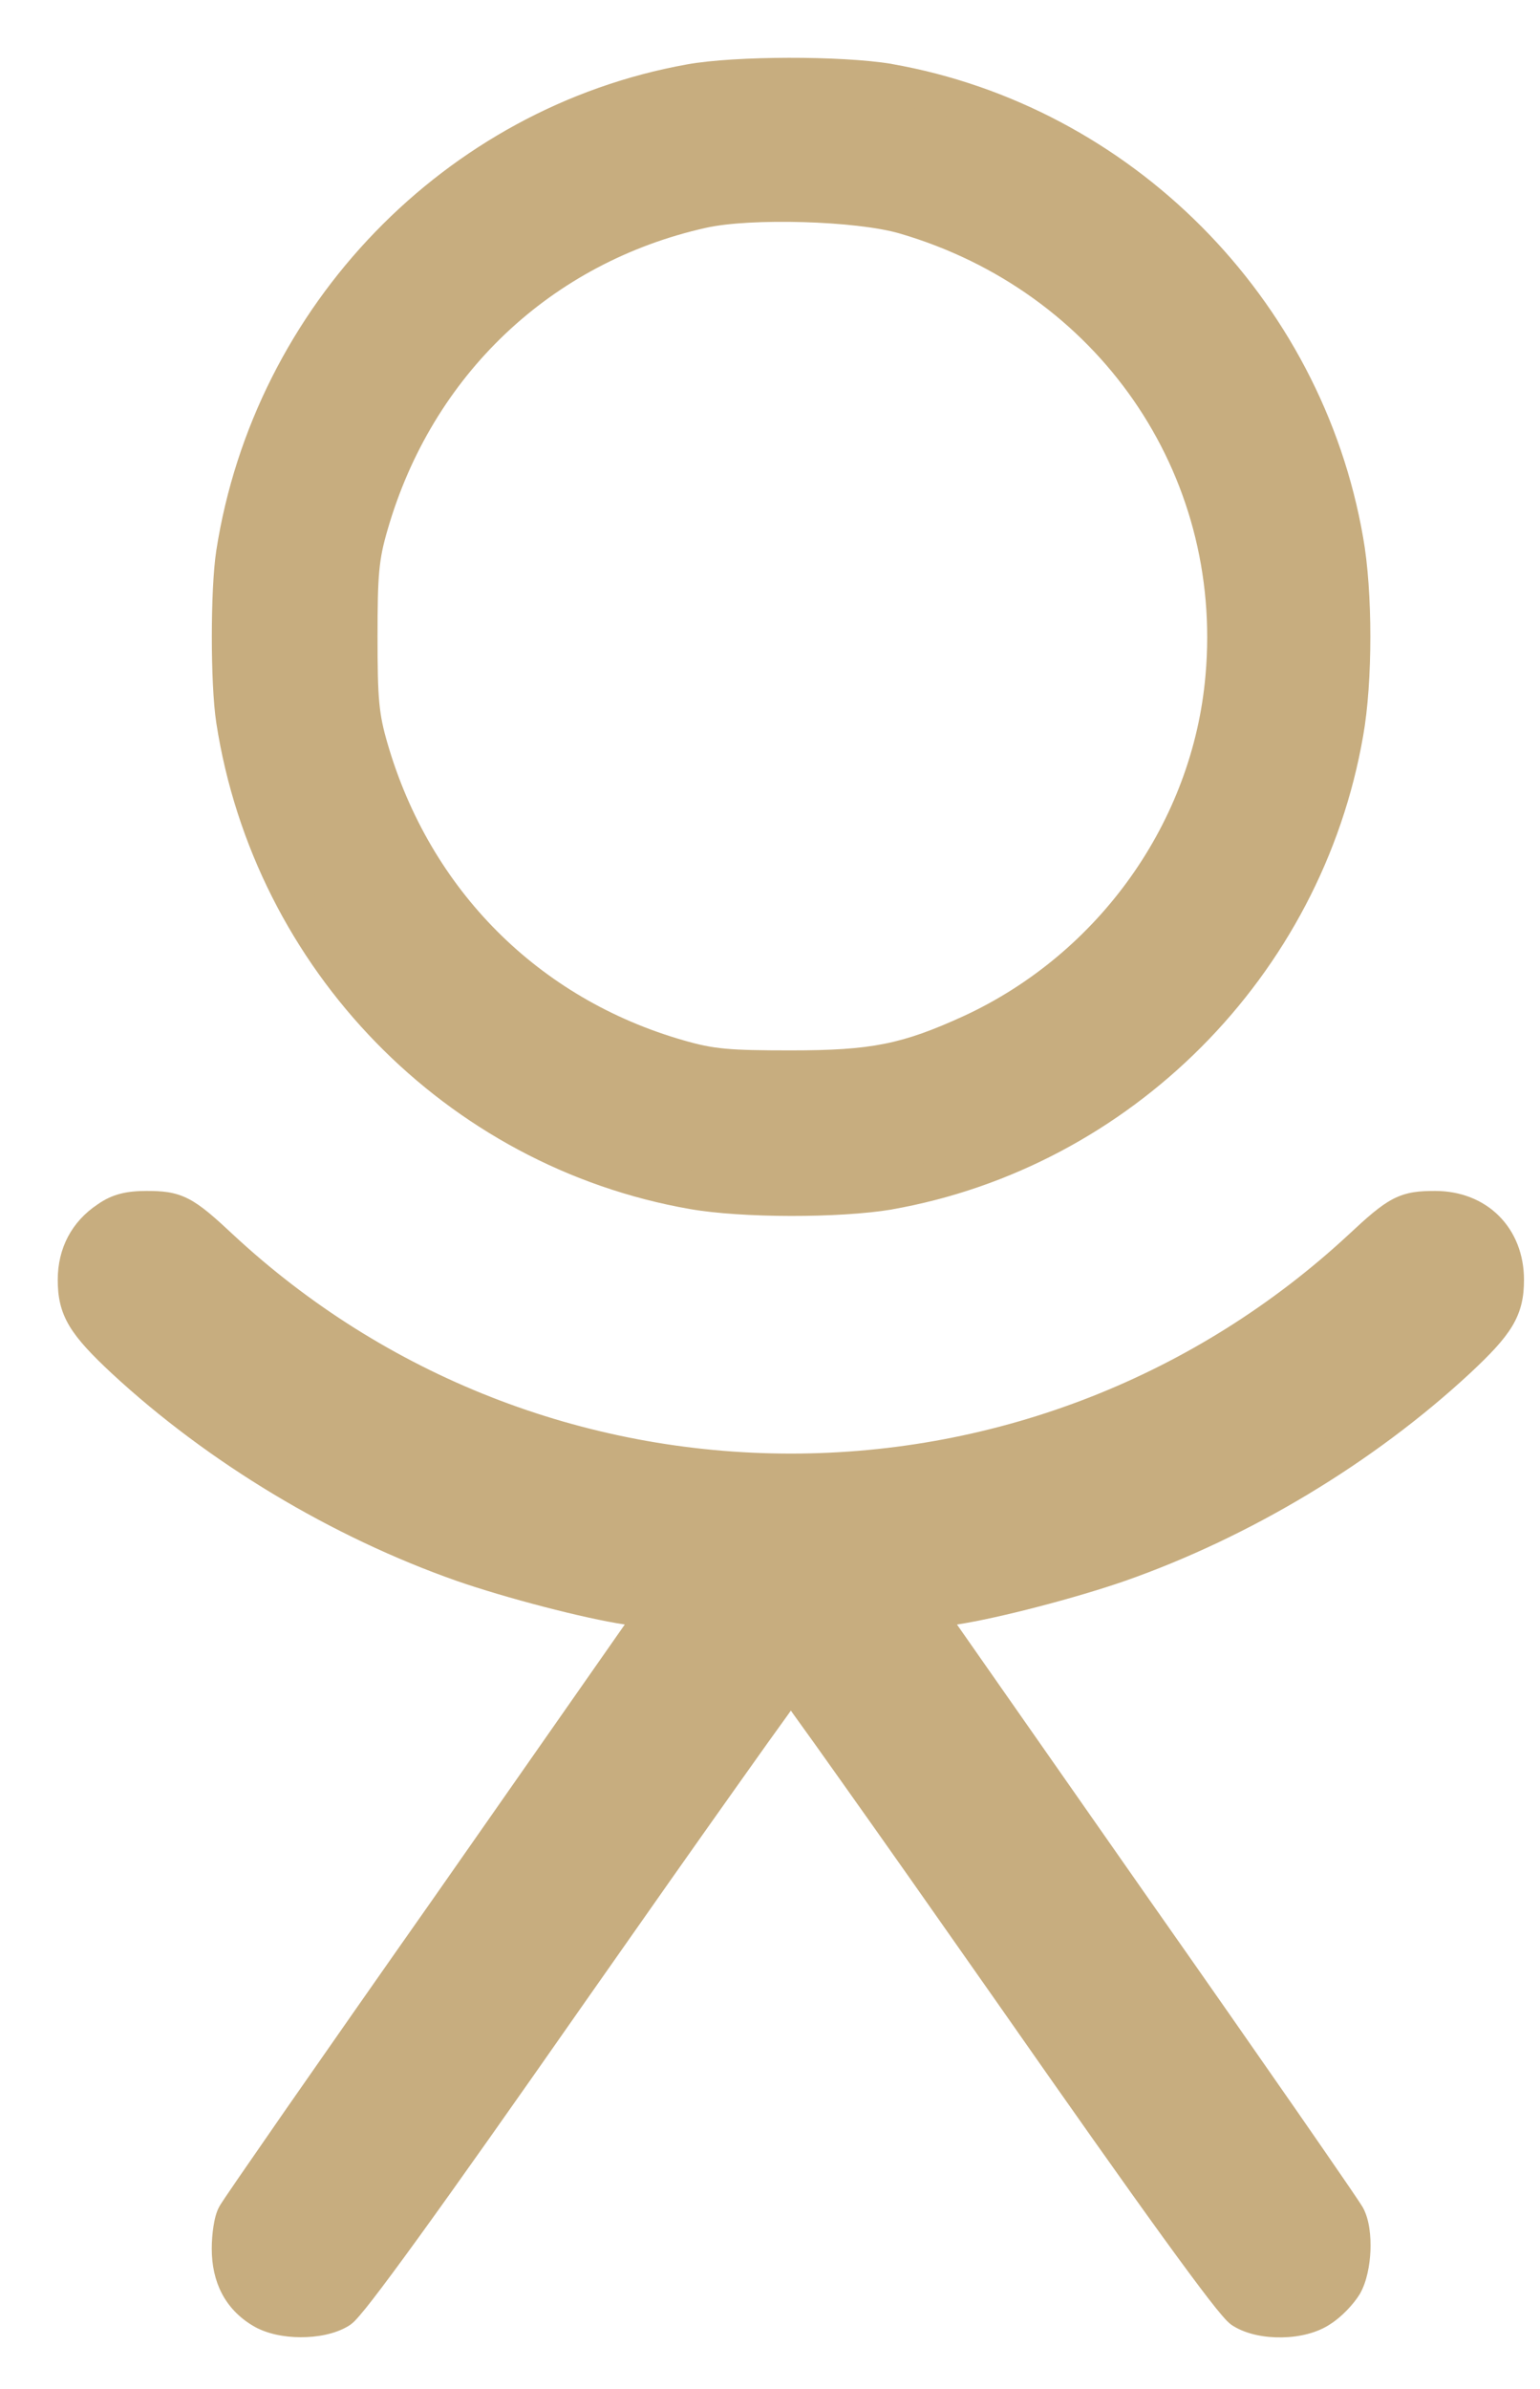
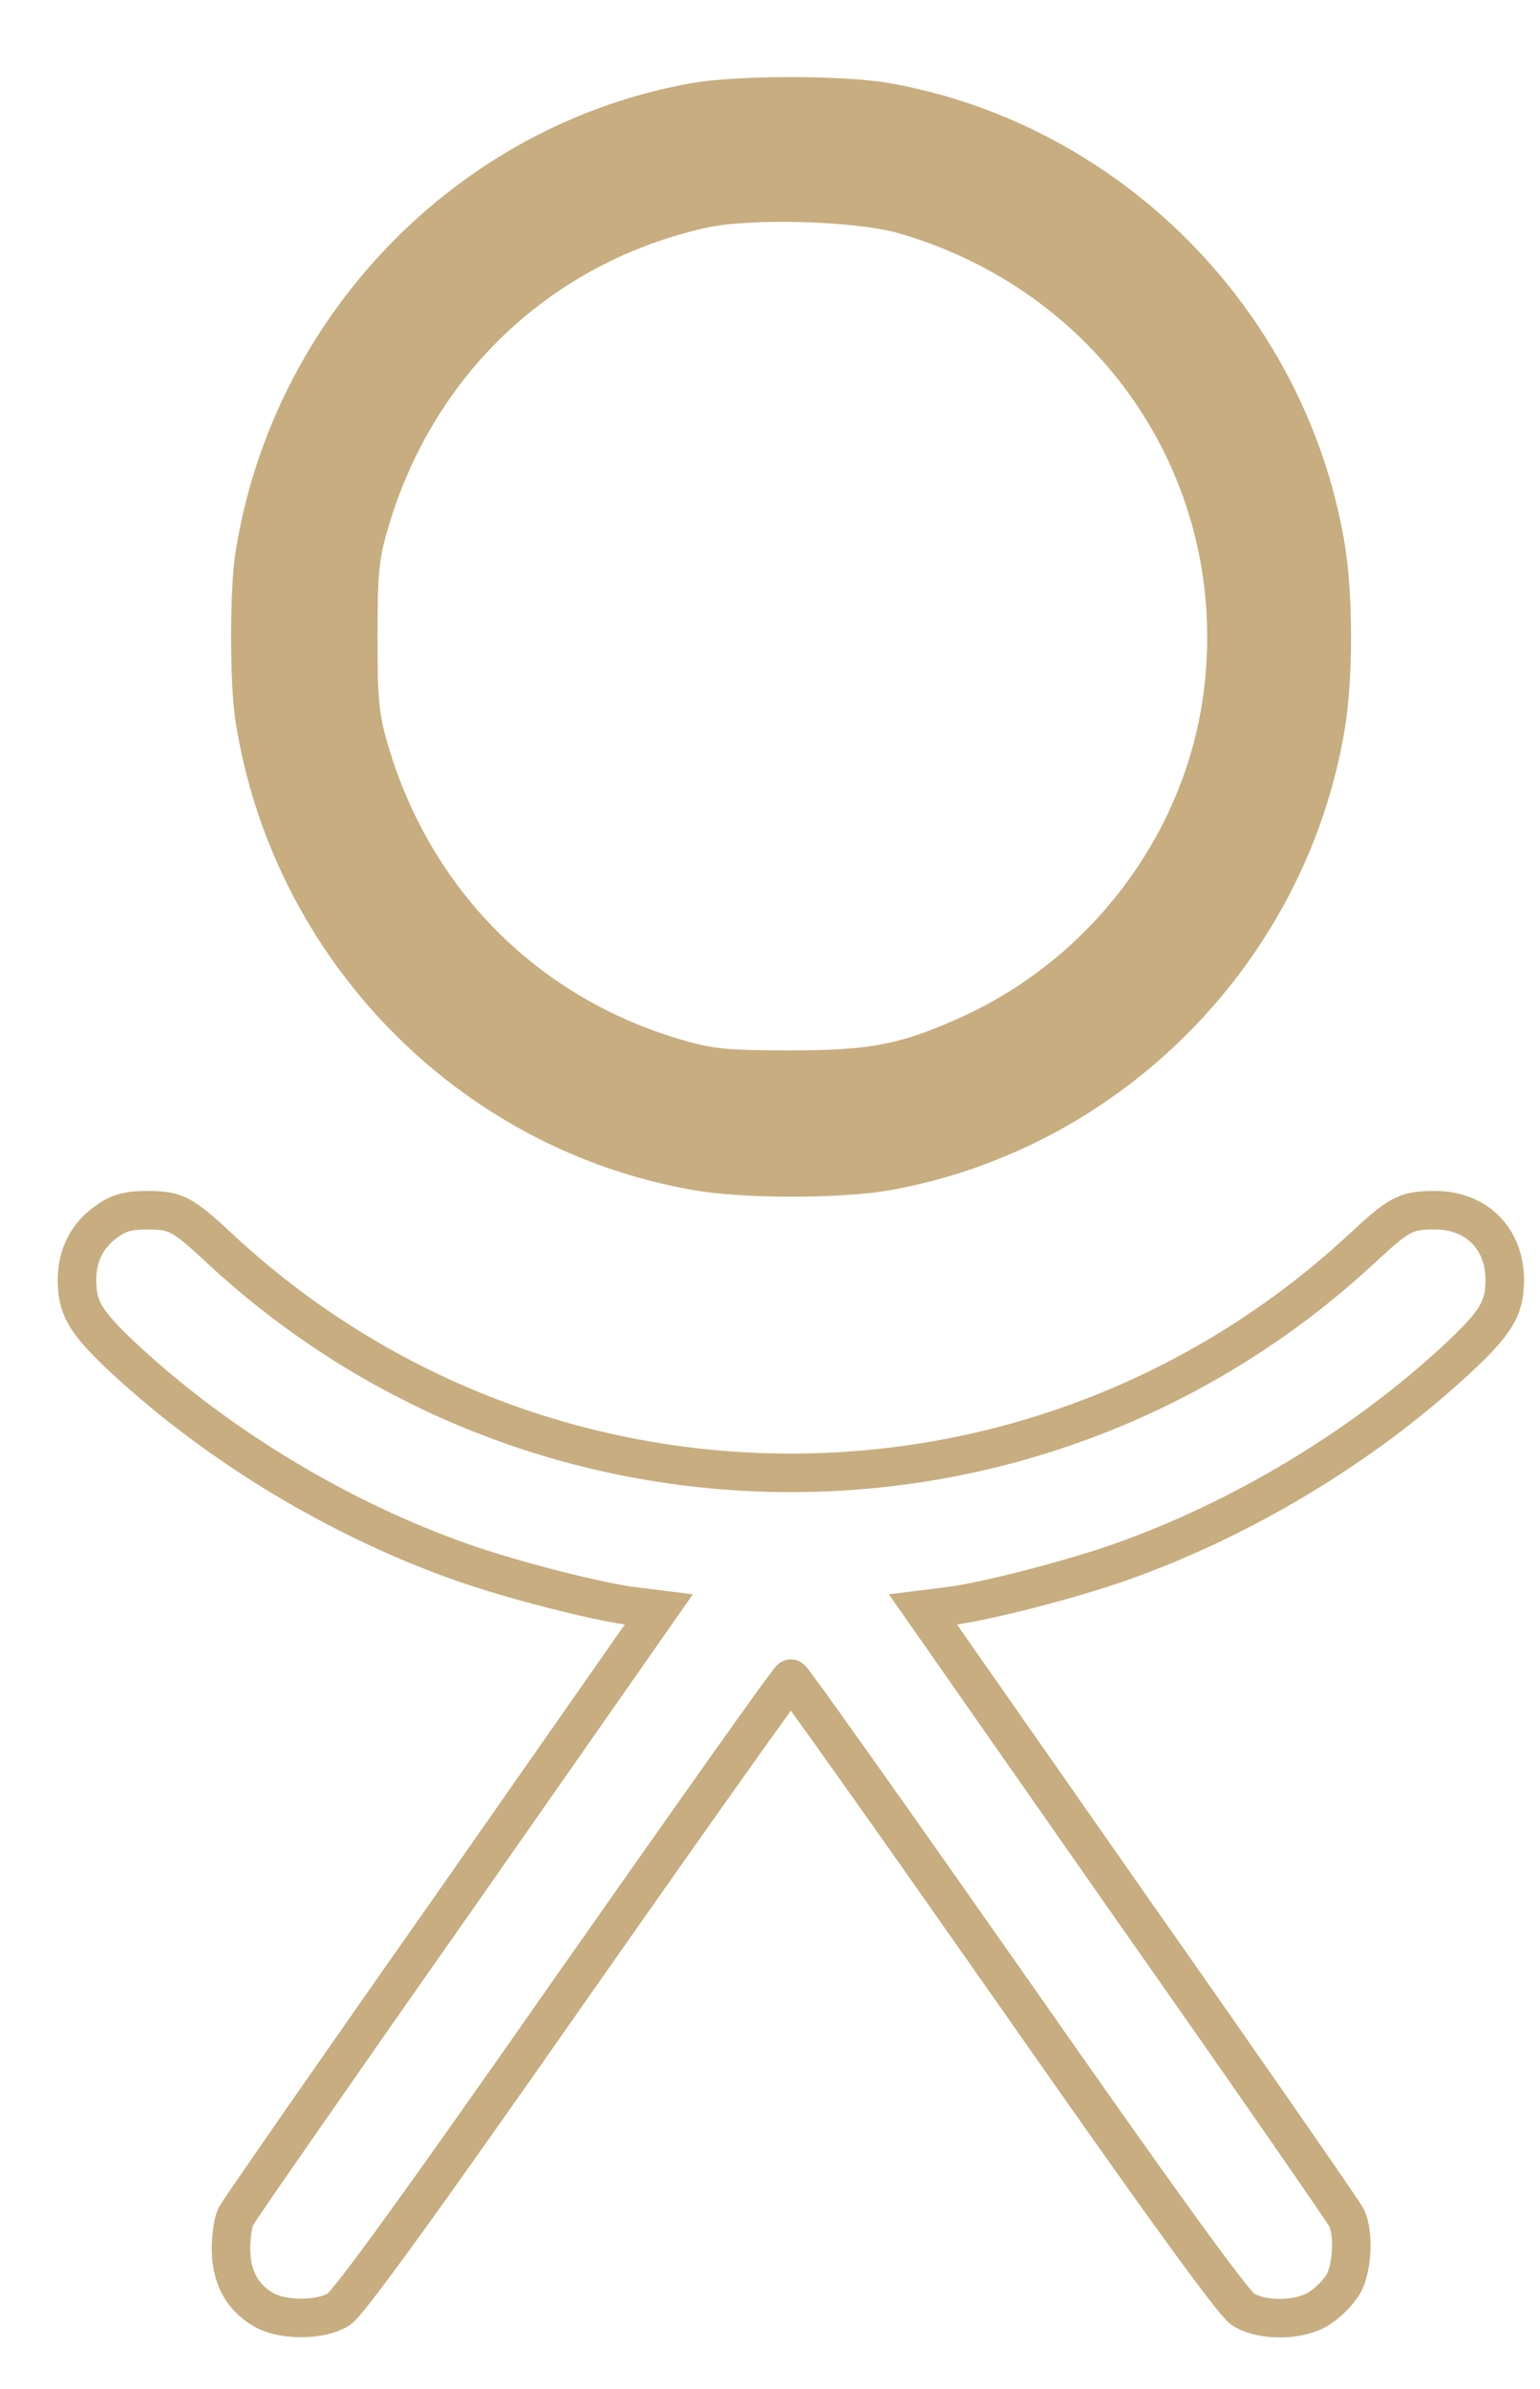
<svg xmlns="http://www.w3.org/2000/svg" width="20" height="31" viewBox="0 0 20 31" fill="none">
  <path d="M8.964 1.082C5.931 1.627 3.534 4.11 3.056 7.183C2.983 7.66 2.983 8.864 3.056 9.342C3.534 12.438 5.942 14.909 9.004 15.443C9.652 15.556 10.89 15.556 11.538 15.448C14.537 14.92 16.934 12.517 17.457 9.506C17.576 8.836 17.576 7.688 17.457 7.018C16.934 4.007 14.537 1.604 11.538 1.076C10.924 0.974 9.561 0.974 8.964 1.082ZM11.685 3.03C14.253 3.78 15.889 6.138 15.656 8.762C15.492 10.659 14.276 12.369 12.521 13.182C11.714 13.551 11.316 13.63 10.271 13.63C9.464 13.63 9.271 13.613 8.879 13.5C6.993 12.96 5.584 11.546 5.033 9.648C4.92 9.262 4.903 9.069 4.903 8.262C4.903 7.455 4.92 7.262 5.033 6.876C5.613 4.865 7.158 3.405 9.169 2.956C9.748 2.826 11.123 2.865 11.685 3.03Z" fill="#C7AD7F" />
-   <path fill-rule="evenodd" clip-rule="evenodd" d="M11.496 15.202C10.875 15.305 9.666 15.305 9.047 15.196C6.092 14.681 3.765 12.295 3.304 9.303C3.27 9.085 3.251 8.681 3.251 8.262C3.251 7.844 3.27 7.44 3.304 7.221C3.765 4.251 6.082 1.854 9.009 1.328C9.284 1.278 9.757 1.251 10.245 1.25C10.732 1.249 11.209 1.275 11.496 1.322C14.39 1.833 16.706 4.154 17.211 7.061L17.211 7.062C17.325 7.703 17.325 8.821 17.211 9.462L17.211 9.463C16.706 12.37 14.391 14.691 11.496 15.202ZM8.961 15.689C9.638 15.807 10.904 15.807 11.579 15.695L11.581 15.694C14.684 15.148 17.163 12.664 17.703 9.55C17.828 8.85 17.828 7.674 17.703 6.975C17.163 3.861 14.684 1.376 11.581 0.83L11.579 0.829C11.251 0.775 10.741 0.749 10.244 0.75C9.749 0.751 9.241 0.778 8.92 0.836C5.78 1.4 3.303 3.968 2.809 7.144C2.769 7.403 2.751 7.84 2.751 8.262C2.751 8.684 2.769 9.121 2.809 9.38M8.961 15.689C5.793 15.136 3.303 12.58 2.809 9.38Z" fill="#C7AD7F" />
-   <path d="M1.409 15.835C1.142 16.011 1 16.278 1 16.607C1 16.976 1.108 17.158 1.619 17.635C2.852 18.777 4.425 19.72 6.01 20.277C6.681 20.51 7.766 20.788 8.237 20.845L8.555 20.885L5.846 24.759C4.352 26.884 3.102 28.684 3.068 28.753C3.028 28.821 3 29.014 3 29.179C3 29.537 3.136 29.798 3.409 29.963C3.659 30.116 4.153 30.116 4.397 29.968C4.522 29.894 5.488 28.559 7.402 25.821C8.959 23.6 10.248 21.782 10.271 21.782C10.294 21.782 11.583 23.6 13.14 25.821C15.054 28.559 16.02 29.894 16.145 29.968C16.401 30.127 16.9 30.116 17.145 29.946C17.253 29.877 17.383 29.741 17.446 29.639C17.565 29.429 17.588 28.957 17.48 28.764C17.44 28.69 16.19 26.884 14.696 24.759L11.987 20.885L12.305 20.845C12.776 20.788 13.861 20.51 14.531 20.277C16.116 19.72 17.69 18.777 18.923 17.635C19.434 17.158 19.542 16.976 19.542 16.607C19.542 16.073 19.173 15.704 18.639 15.704C18.258 15.704 18.179 15.744 17.684 16.204C15.662 18.078 13.026 19.112 10.271 19.112C7.51 19.112 4.874 18.078 2.858 16.204C2.363 15.744 2.284 15.704 1.903 15.704C1.676 15.704 1.545 15.738 1.409 15.835Z" fill="#C7AD7F" />
  <path fill-rule="evenodd" clip-rule="evenodd" d="M16.288 29.763C16.279 29.754 16.266 29.74 16.248 29.718C16.21 29.674 16.157 29.609 16.09 29.521C15.954 29.346 15.764 29.089 15.516 28.747C15.021 28.064 14.302 27.047 13.345 25.678C12.566 24.567 11.854 23.557 11.334 22.824C11.074 22.458 10.861 22.161 10.713 21.954C10.638 21.852 10.579 21.771 10.537 21.715C10.516 21.687 10.499 21.664 10.485 21.647C10.479 21.639 10.471 21.63 10.463 21.62C10.459 21.617 10.451 21.608 10.441 21.599C10.437 21.595 10.426 21.585 10.411 21.575C10.403 21.57 10.389 21.561 10.371 21.553C10.355 21.546 10.319 21.532 10.271 21.532C10.223 21.532 10.187 21.546 10.171 21.553C10.153 21.561 10.139 21.57 10.132 21.575C10.116 21.585 10.105 21.595 10.101 21.599C10.091 21.608 10.083 21.617 10.079 21.62C10.071 21.63 10.063 21.639 10.057 21.647C10.043 21.664 10.026 21.687 10.005 21.715C9.963 21.771 9.904 21.852 9.829 21.954C9.68 22.161 9.468 22.458 9.208 22.824C8.688 23.557 7.976 24.567 7.197 25.678C6.24 27.047 5.521 28.064 5.026 28.747C4.778 29.089 4.588 29.346 4.452 29.521C4.384 29.609 4.332 29.674 4.294 29.718C4.276 29.739 4.263 29.753 4.255 29.762C4.184 29.799 4.057 29.829 3.906 29.828C3.746 29.828 3.611 29.793 3.539 29.75L3.538 29.749C3.351 29.635 3.25 29.462 3.25 29.179C3.25 29.109 3.256 29.033 3.266 28.968C3.271 28.936 3.276 28.91 3.282 28.891C3.284 28.881 3.286 28.875 3.287 28.873C3.288 28.871 3.292 28.865 3.298 28.857C3.308 28.84 3.323 28.818 3.343 28.788C3.383 28.729 3.44 28.646 3.512 28.54C3.657 28.329 3.863 28.032 4.115 27.67C4.618 26.946 5.303 25.965 6.05 24.903L8.998 20.688L8.268 20.597L8.267 20.597C7.82 20.543 6.755 20.271 6.093 20.041C4.54 19.495 2.997 18.57 1.79 17.452C1.534 17.213 1.403 17.07 1.332 16.952C1.271 16.85 1.25 16.76 1.25 16.607C1.25 16.359 1.352 16.172 1.547 16.043L1.554 16.039C1.634 15.981 1.709 15.954 1.903 15.954C2.087 15.954 2.15 15.965 2.222 16.003C2.315 16.052 2.433 16.15 2.687 16.387C4.75 18.305 7.447 19.362 10.271 19.362C13.089 19.362 15.786 18.305 17.854 16.387C18.108 16.151 18.227 16.052 18.32 16.003C18.392 15.965 18.456 15.954 18.639 15.954C18.847 15.954 19.006 16.025 19.114 16.132C19.221 16.239 19.292 16.399 19.292 16.607C19.292 16.76 19.271 16.85 19.21 16.952C19.139 17.07 19.008 17.213 18.752 17.452C17.545 18.57 16.002 19.495 14.449 20.041C13.787 20.271 12.722 20.543 12.275 20.597L12.274 20.597L11.544 20.688L14.491 24.902C15.238 25.964 15.924 26.947 16.428 27.673C16.68 28.036 16.886 28.335 17.032 28.547C17.105 28.654 17.163 28.738 17.203 28.798C17.228 28.835 17.244 28.859 17.252 28.872C17.259 28.882 17.261 28.885 17.26 28.883L17.262 28.886C17.281 28.92 17.305 29.029 17.298 29.184C17.292 29.333 17.261 29.455 17.23 29.512C17.185 29.583 17.084 29.688 17.011 29.734L17.002 29.74C16.934 29.787 16.803 29.827 16.643 29.831C16.491 29.834 16.362 29.804 16.288 29.763ZM17.283 30.154C17.106 30.275 16.868 30.326 16.655 30.33C16.44 30.335 16.198 30.295 16.015 30.182C15.978 30.16 15.949 30.131 15.934 30.116C15.914 30.095 15.892 30.071 15.869 30.044C15.823 29.991 15.764 29.918 15.694 29.827C15.554 29.646 15.36 29.384 15.111 29.041C14.613 28.354 13.892 27.334 12.935 25.965C12.157 24.855 11.446 23.845 10.926 23.114C10.667 22.748 10.455 22.452 10.307 22.248C10.295 22.23 10.283 22.213 10.271 22.197C10.259 22.213 10.247 22.23 10.235 22.248C10.087 22.452 9.875 22.748 9.616 23.114C9.096 23.845 8.385 24.855 7.607 25.965C6.65 27.334 5.929 28.354 5.431 29.041C5.182 29.384 4.988 29.646 4.848 29.827C4.778 29.918 4.719 29.991 4.673 30.044C4.65 30.071 4.628 30.095 4.608 30.116C4.593 30.131 4.563 30.16 4.526 30.182C4.35 30.289 4.114 30.329 3.904 30.328C3.694 30.328 3.457 30.285 3.279 30.176C2.921 29.96 2.75 29.611 2.75 29.179C2.75 29.083 2.758 28.981 2.772 28.891C2.784 28.814 2.805 28.708 2.85 28.63C2.859 28.613 2.871 28.595 2.878 28.585L2.879 28.583C2.891 28.564 2.908 28.539 2.928 28.509C2.969 28.448 3.027 28.363 3.1 28.257C3.246 28.045 3.452 27.747 3.704 27.384C4.208 26.66 4.894 25.678 5.641 24.616C5.641 24.616 5.641 24.615 5.641 24.616L8.114 21.08C7.583 21 6.567 20.735 5.928 20.513C4.312 19.945 2.707 18.984 1.449 17.819C1.194 17.581 1.015 17.394 0.904 17.21C0.783 17.009 0.75 16.823 0.75 16.607C0.75 16.198 0.931 15.852 1.268 15.628C1.459 15.494 1.645 15.454 1.903 15.454C2.101 15.454 2.268 15.463 2.454 15.56C2.619 15.646 2.788 15.797 3.028 16.021C4.998 17.852 7.573 18.862 10.271 18.862C12.963 18.862 15.538 17.852 17.514 16.021C17.754 15.797 17.923 15.646 18.088 15.56C18.274 15.463 18.441 15.454 18.639 15.454C18.965 15.454 19.257 15.568 19.467 15.778C19.678 15.989 19.792 16.281 19.792 16.607C19.792 16.823 19.759 17.009 19.638 17.21C19.527 17.394 19.348 17.58 19.093 17.818C17.835 18.984 16.231 19.945 14.614 20.513C13.975 20.735 12.959 21 12.428 21.08L14.901 24.615C14.901 24.615 14.901 24.615 14.901 24.615C15.648 25.678 16.334 26.661 16.839 27.388C17.091 27.751 17.298 28.051 17.444 28.264C17.518 28.371 17.576 28.457 17.617 28.518C17.651 28.569 17.684 28.617 17.698 28.642C17.787 28.801 17.805 29.025 17.798 29.206C17.79 29.391 17.751 29.607 17.663 29.762L17.659 29.769C17.578 29.901 17.424 30.064 17.283 30.154Z" fill="#C7AD7F" />
</svg>